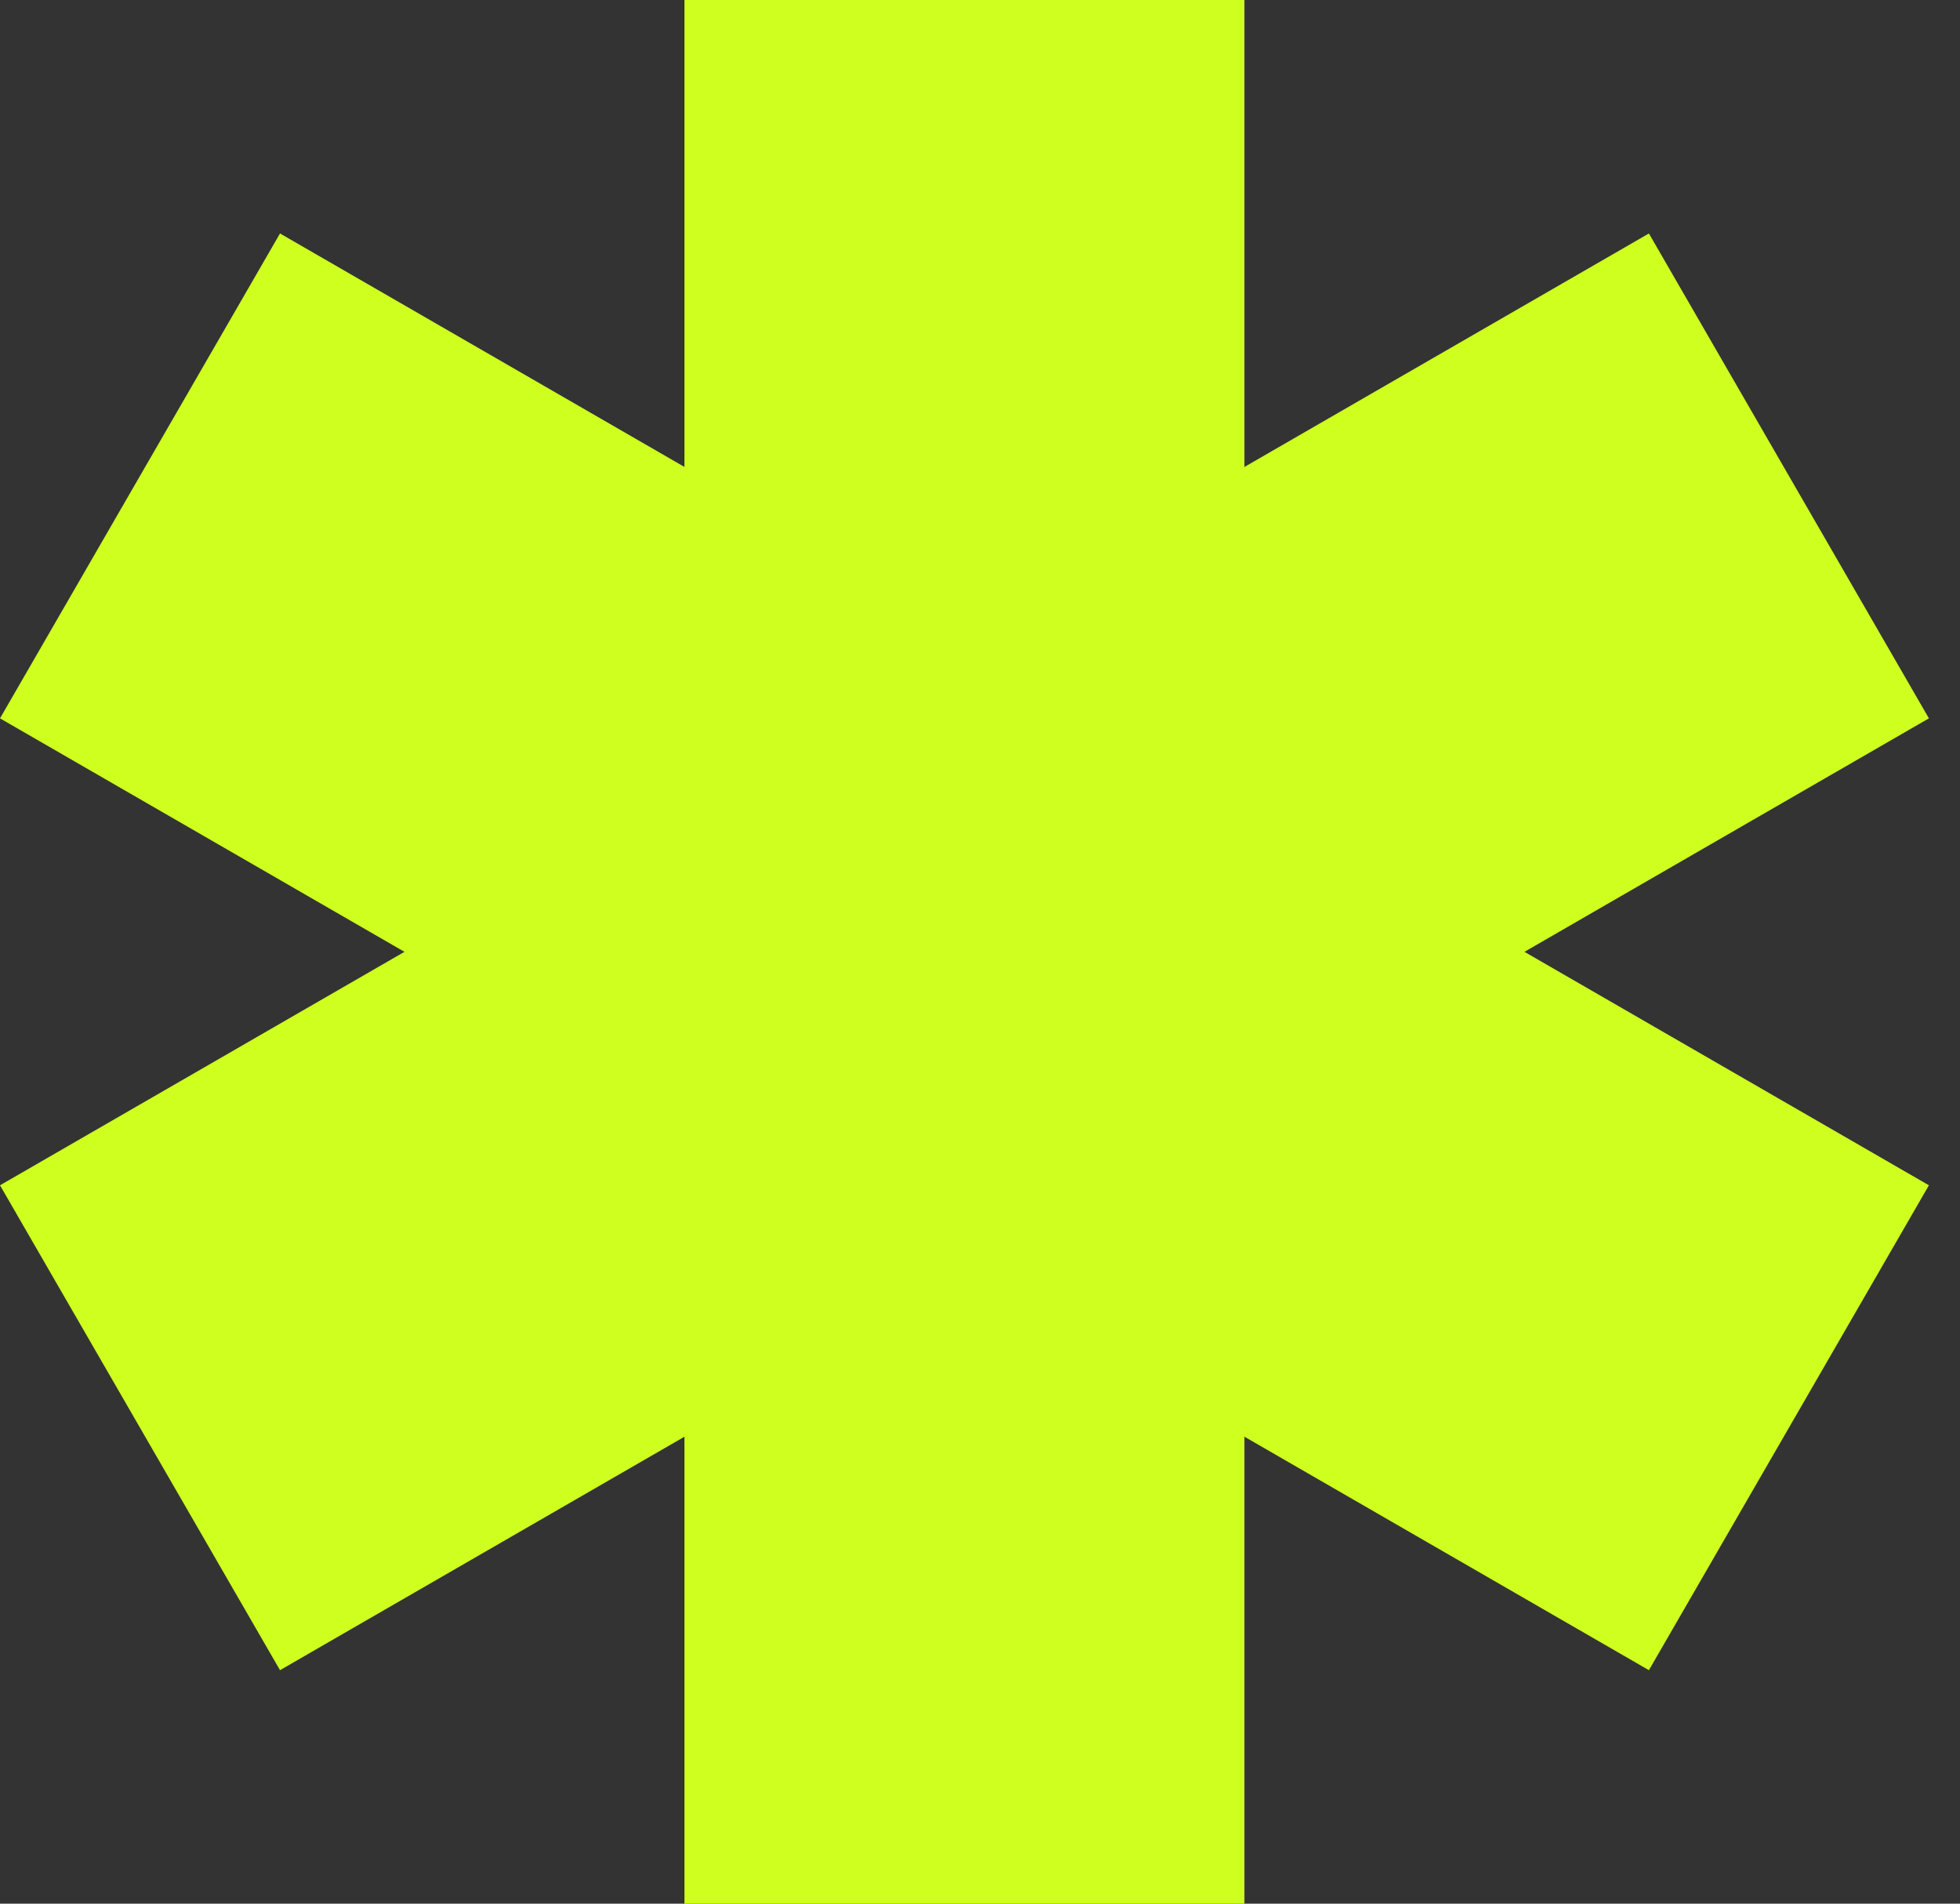
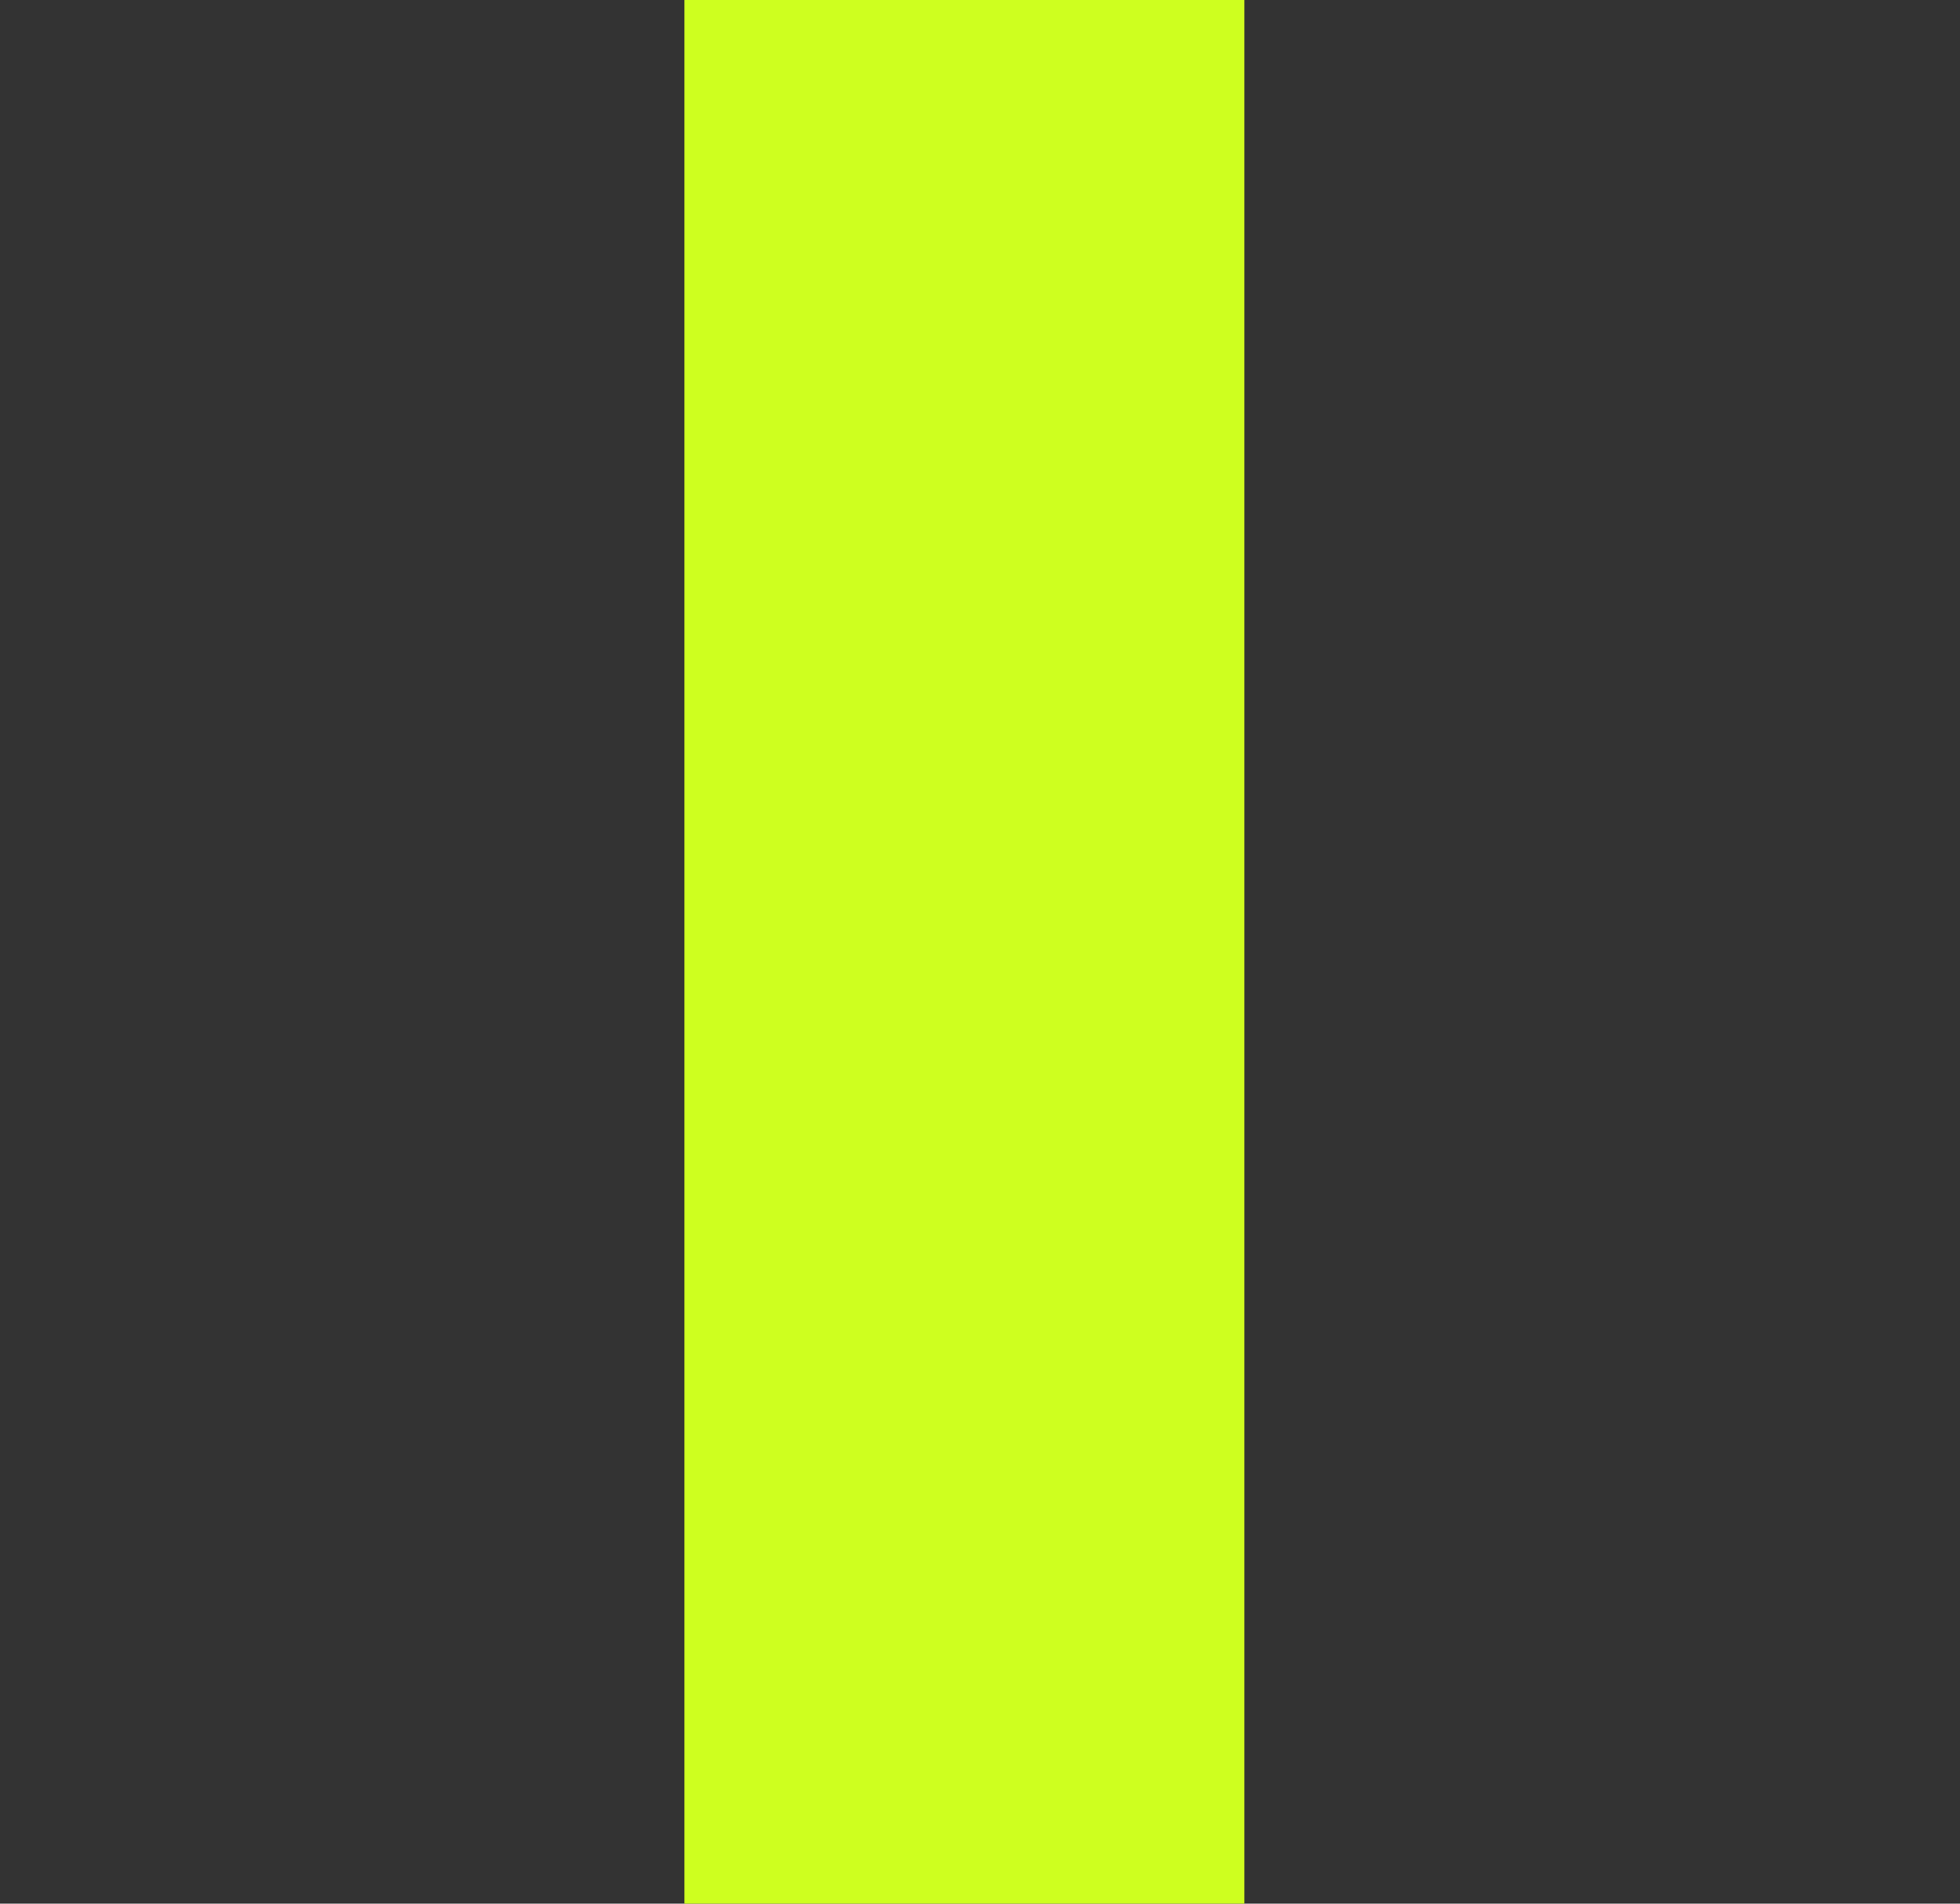
<svg xmlns="http://www.w3.org/2000/svg" width="35" height="34" viewBox="0 0 35 34" fill="none">
  <rect x="0" y="0" width="35" height="34" fill="#333333" stroke="none" />
  <rect x="12.222" width="10" height="34" fill="#CEFF1F" />
-   <rect y="12.83" width="10" height="34" transform="rotate(-60 0 12.83)" fill="#CEFF1F" />
-   <rect x="5" y="29.83" width="10" height="34" transform="rotate(-120 5 29.83)" fill="#CEFF1F" />
</svg>